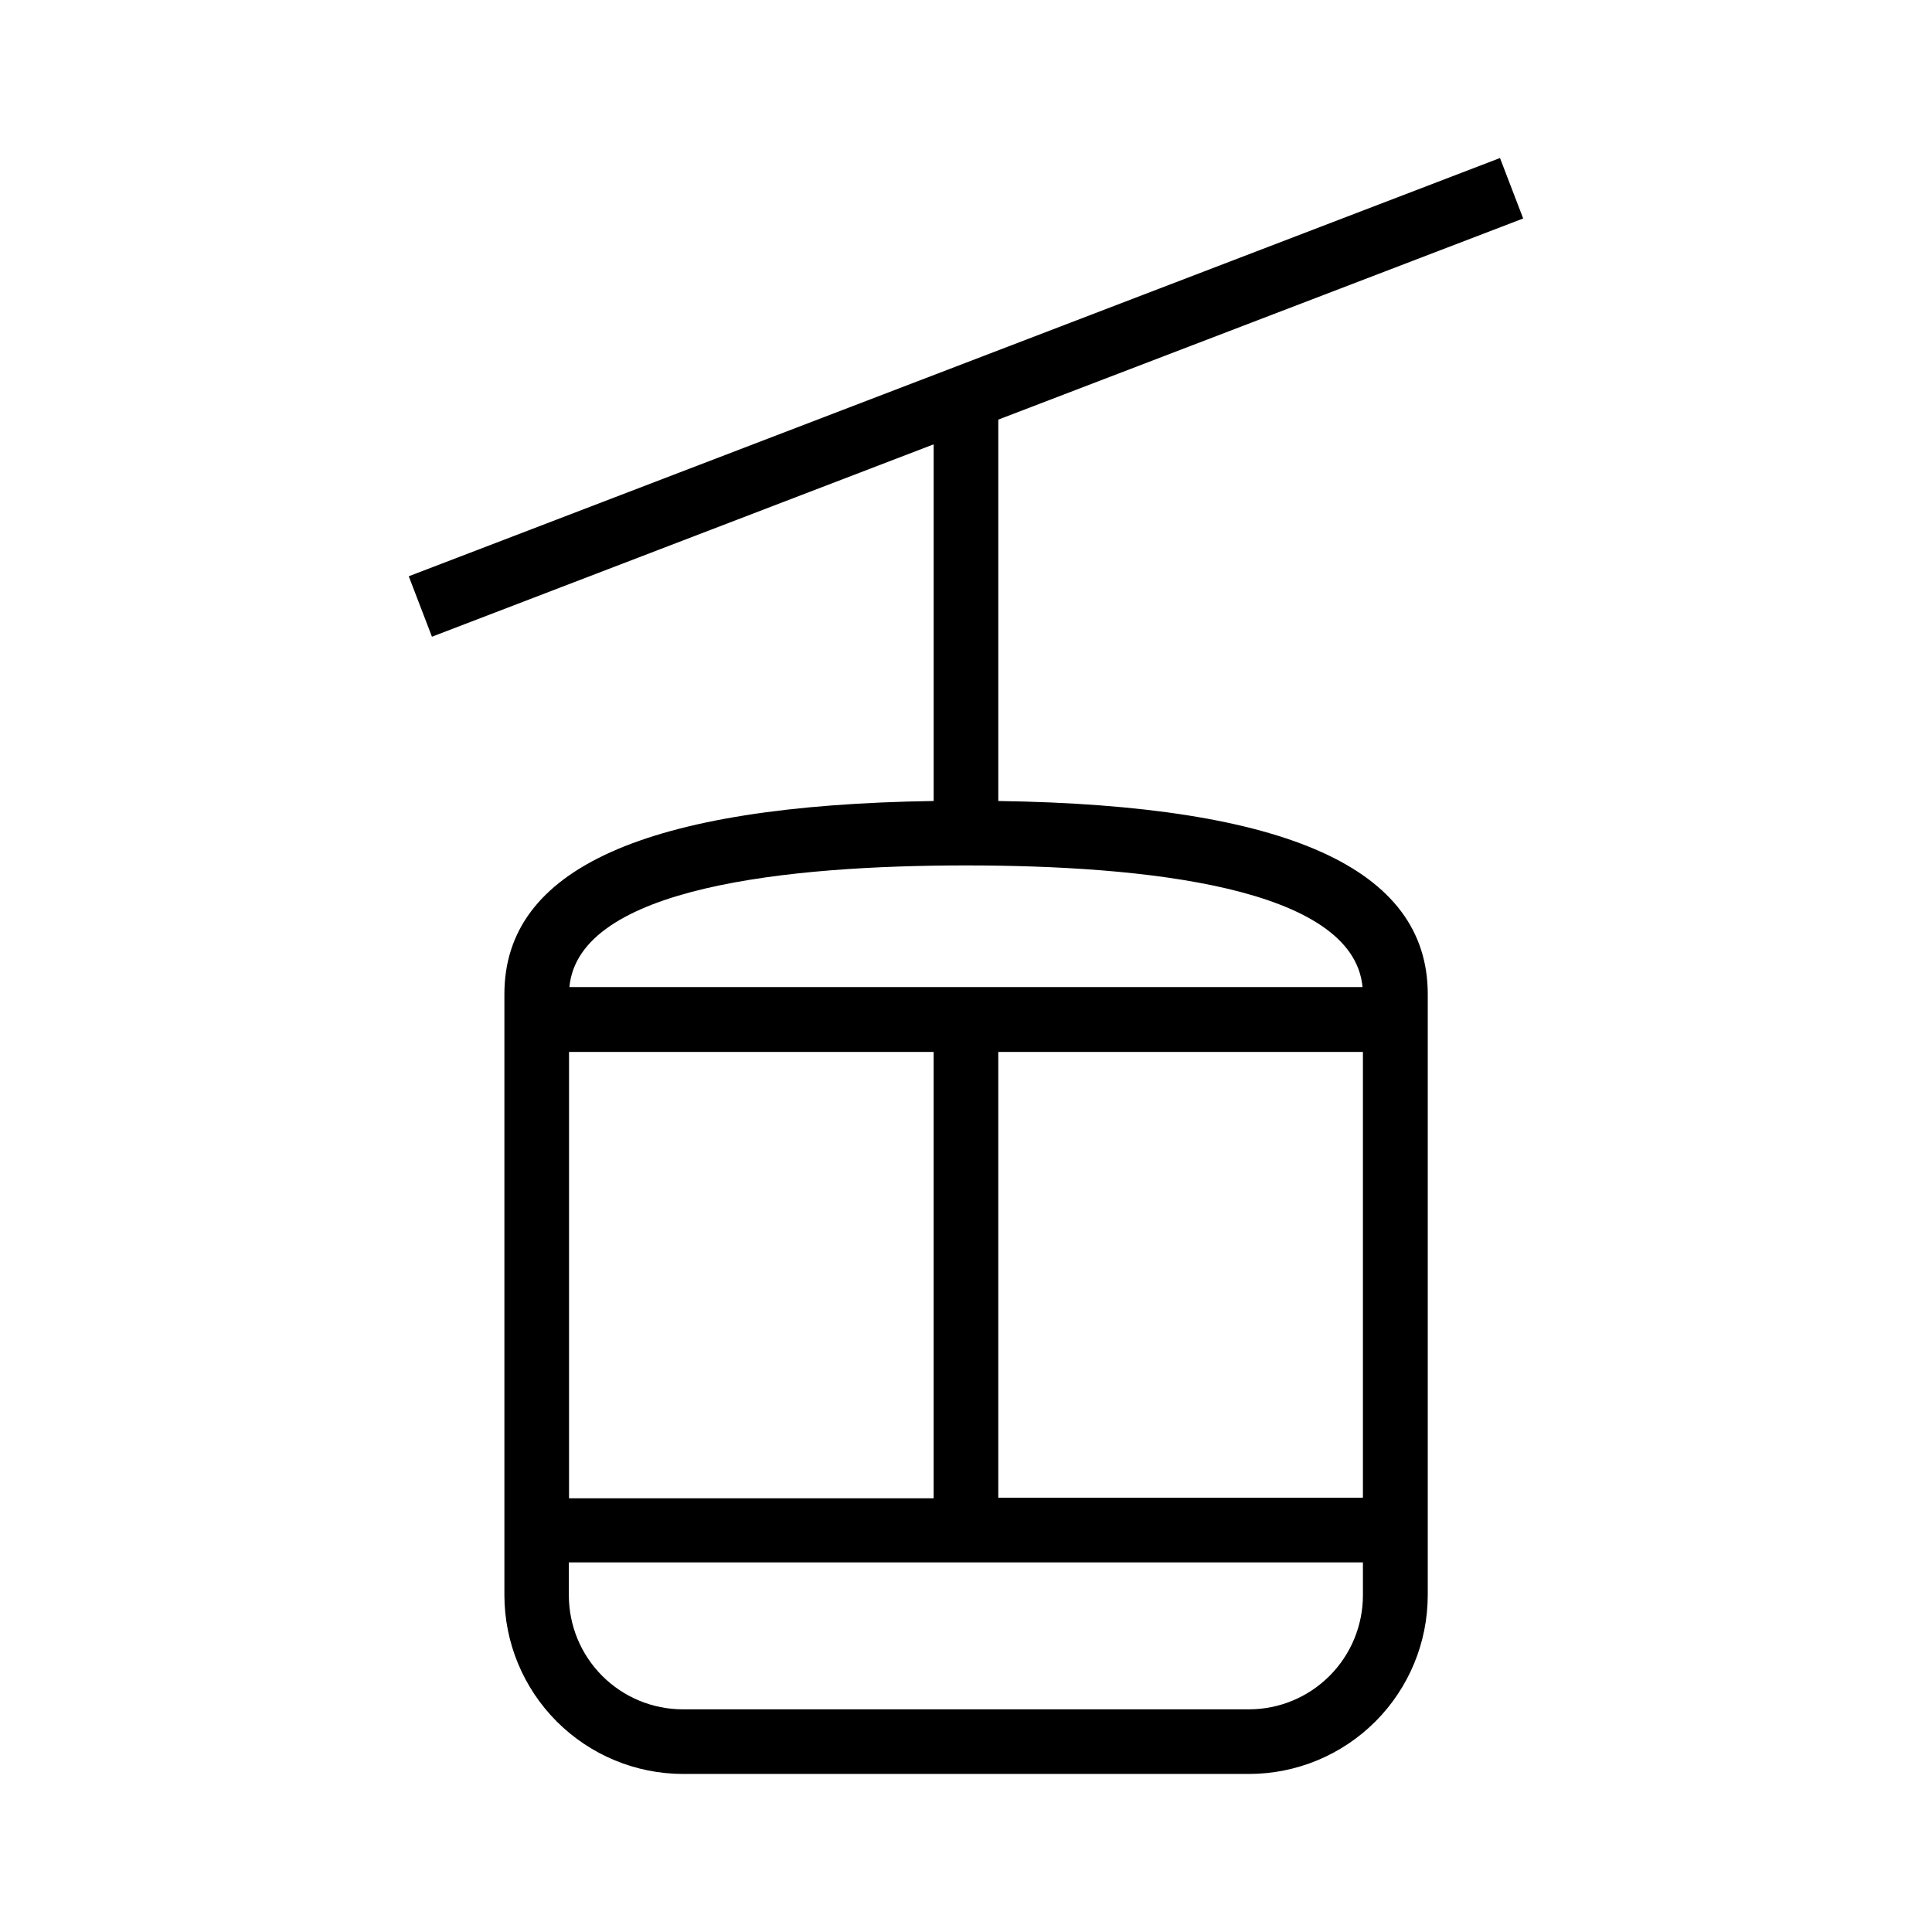
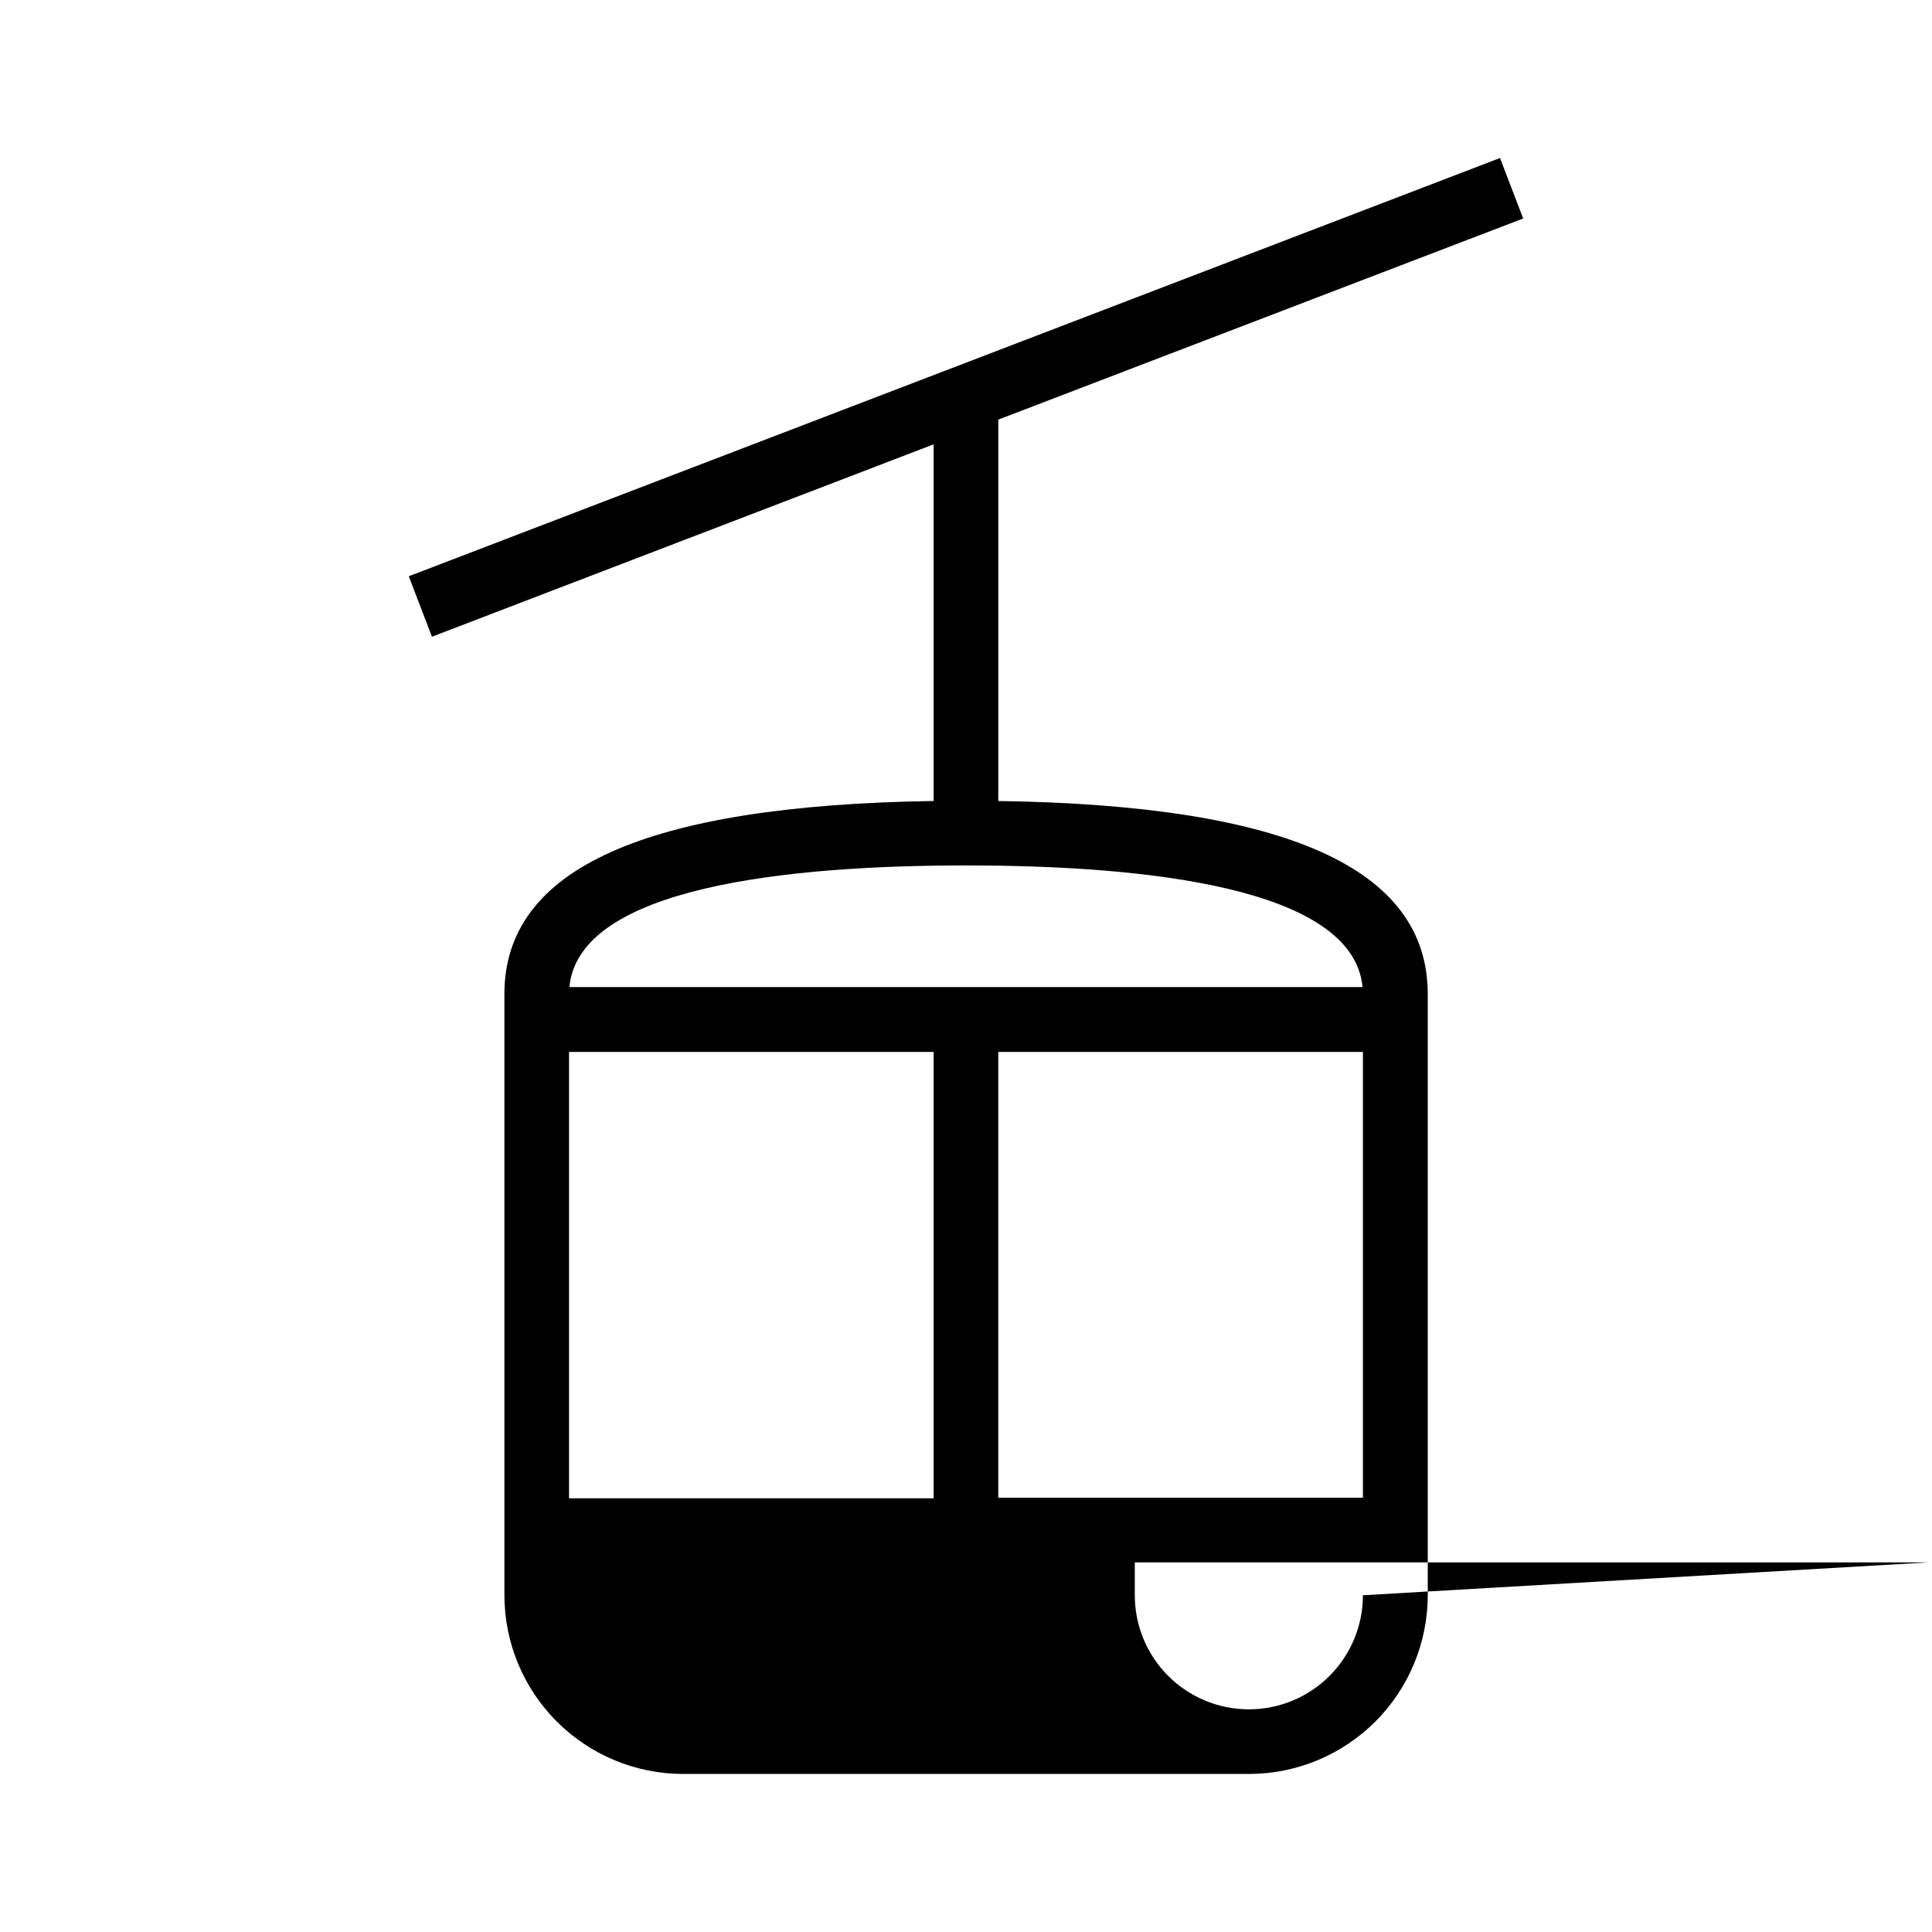
<svg xmlns="http://www.w3.org/2000/svg" fill="#000000" width="800px" height="800px" version="1.1" viewBox="144 144 512 512">
-   <path d="m408.56 356.27v-101.07l139.1-53.301-6.144-16.023-289.19 110.84 6.144 16.02 132.96-50.984v94.516c-76.527 1.16-113.76 17.938-113.76 51.188v159.3c0.016 12.559 5.008 24.594 13.887 33.473 8.879 8.879 20.918 13.875 33.473 13.887h149.98c12.555-0.012 24.594-5.008 33.473-13.887 8.879-8.879 13.871-20.914 13.887-33.473v-159.3c0-33.301-37.281-50.078-113.81-51.184zm-8.562 17.078c46.906 0 102.62 5.644 105.09 32.242h-210.19c2.469-26.602 58.191-32.242 105.1-32.242zm-105.2 49.422h96.629v118.3h-96.629zm210.39 143.99c0 8.02-3.188 15.707-8.855 21.375-5.668 5.672-13.355 8.855-21.375 8.855h-149.98c-8.016 0-15.703-3.184-21.375-8.855-5.668-5.668-8.852-13.355-8.852-21.375v-8.715h210.44zm0-25.844h-96.633v-118.14h96.633z" />
+   <path d="m408.56 356.27v-101.07l139.1-53.301-6.144-16.023-289.19 110.84 6.144 16.02 132.96-50.984v94.516c-76.527 1.16-113.76 17.938-113.76 51.188v159.3c0.016 12.559 5.008 24.594 13.887 33.473 8.879 8.879 20.918 13.875 33.473 13.887h149.98c12.555-0.012 24.594-5.008 33.473-13.887 8.879-8.879 13.871-20.914 13.887-33.473v-159.3c0-33.301-37.281-50.078-113.81-51.184zm-8.562 17.078c46.906 0 102.62 5.644 105.09 32.242h-210.19c2.469-26.602 58.191-32.242 105.1-32.242zm-105.2 49.422h96.629v118.3h-96.629zm210.39 143.99c0 8.02-3.188 15.707-8.855 21.375-5.668 5.672-13.355 8.855-21.375 8.855c-8.016 0-15.703-3.184-21.375-8.855-5.668-5.668-8.852-13.355-8.852-21.375v-8.715h210.44zm0-25.844h-96.633v-118.14h96.633z" />
</svg>